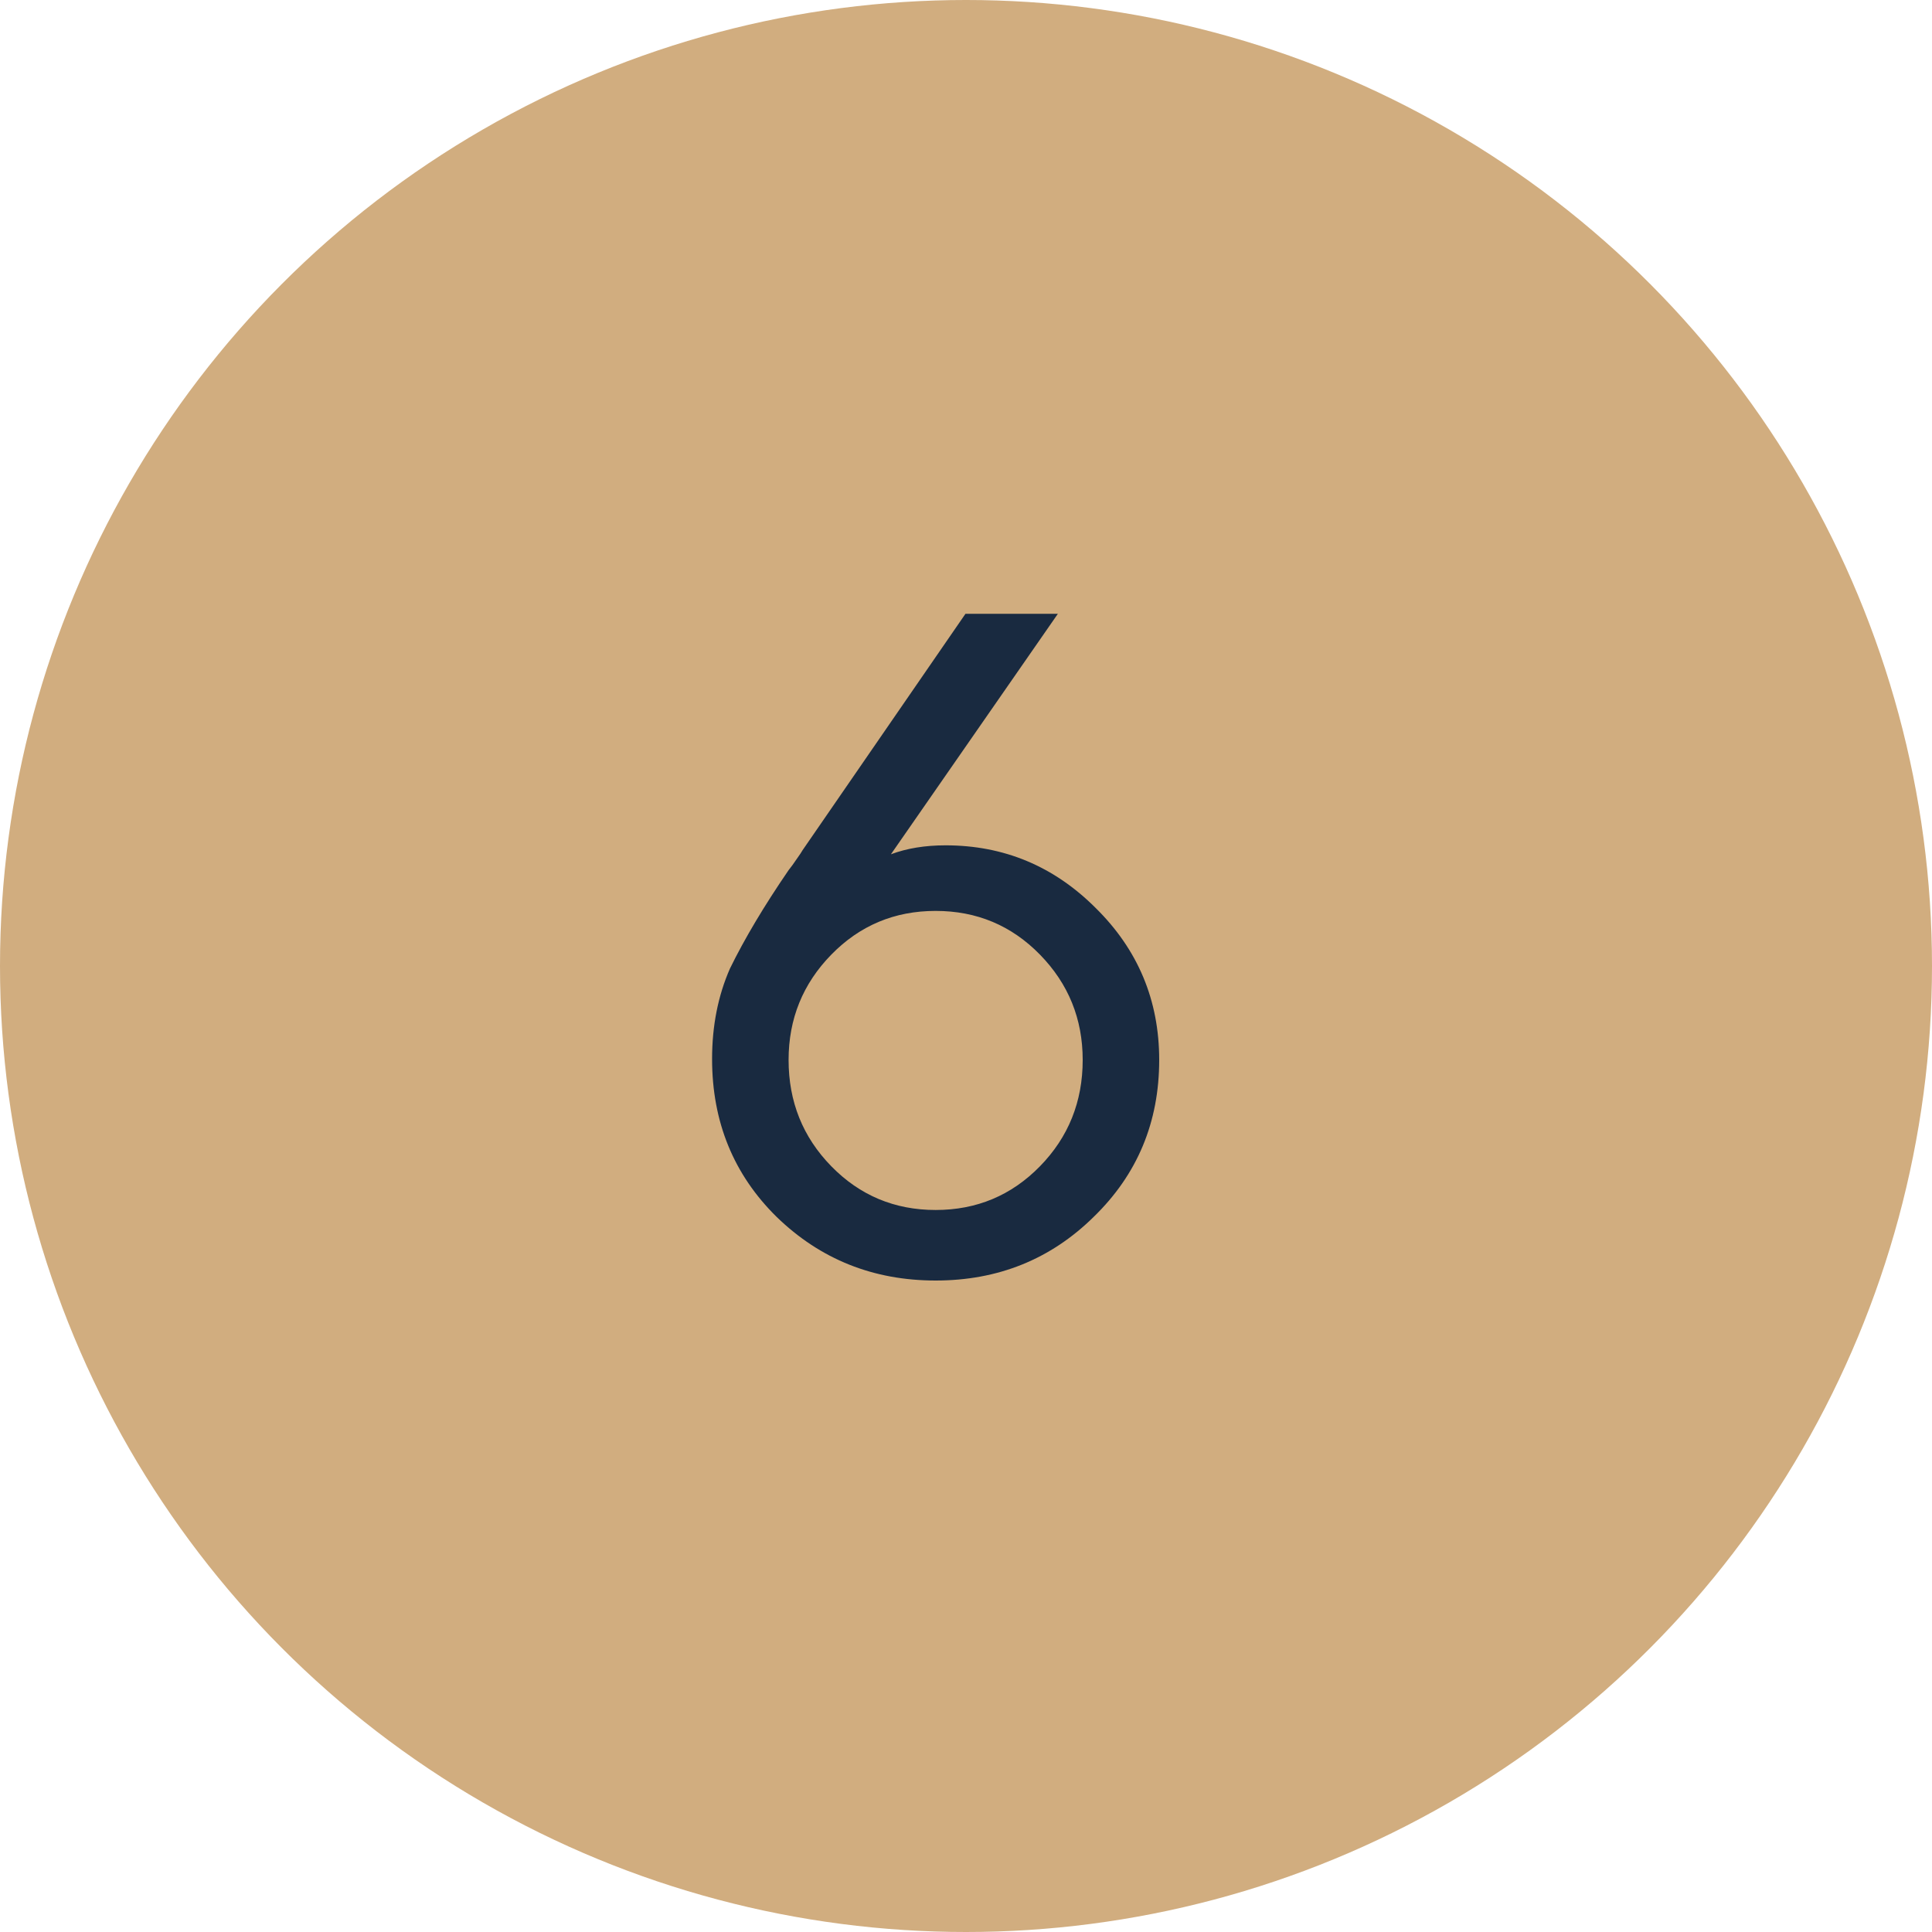
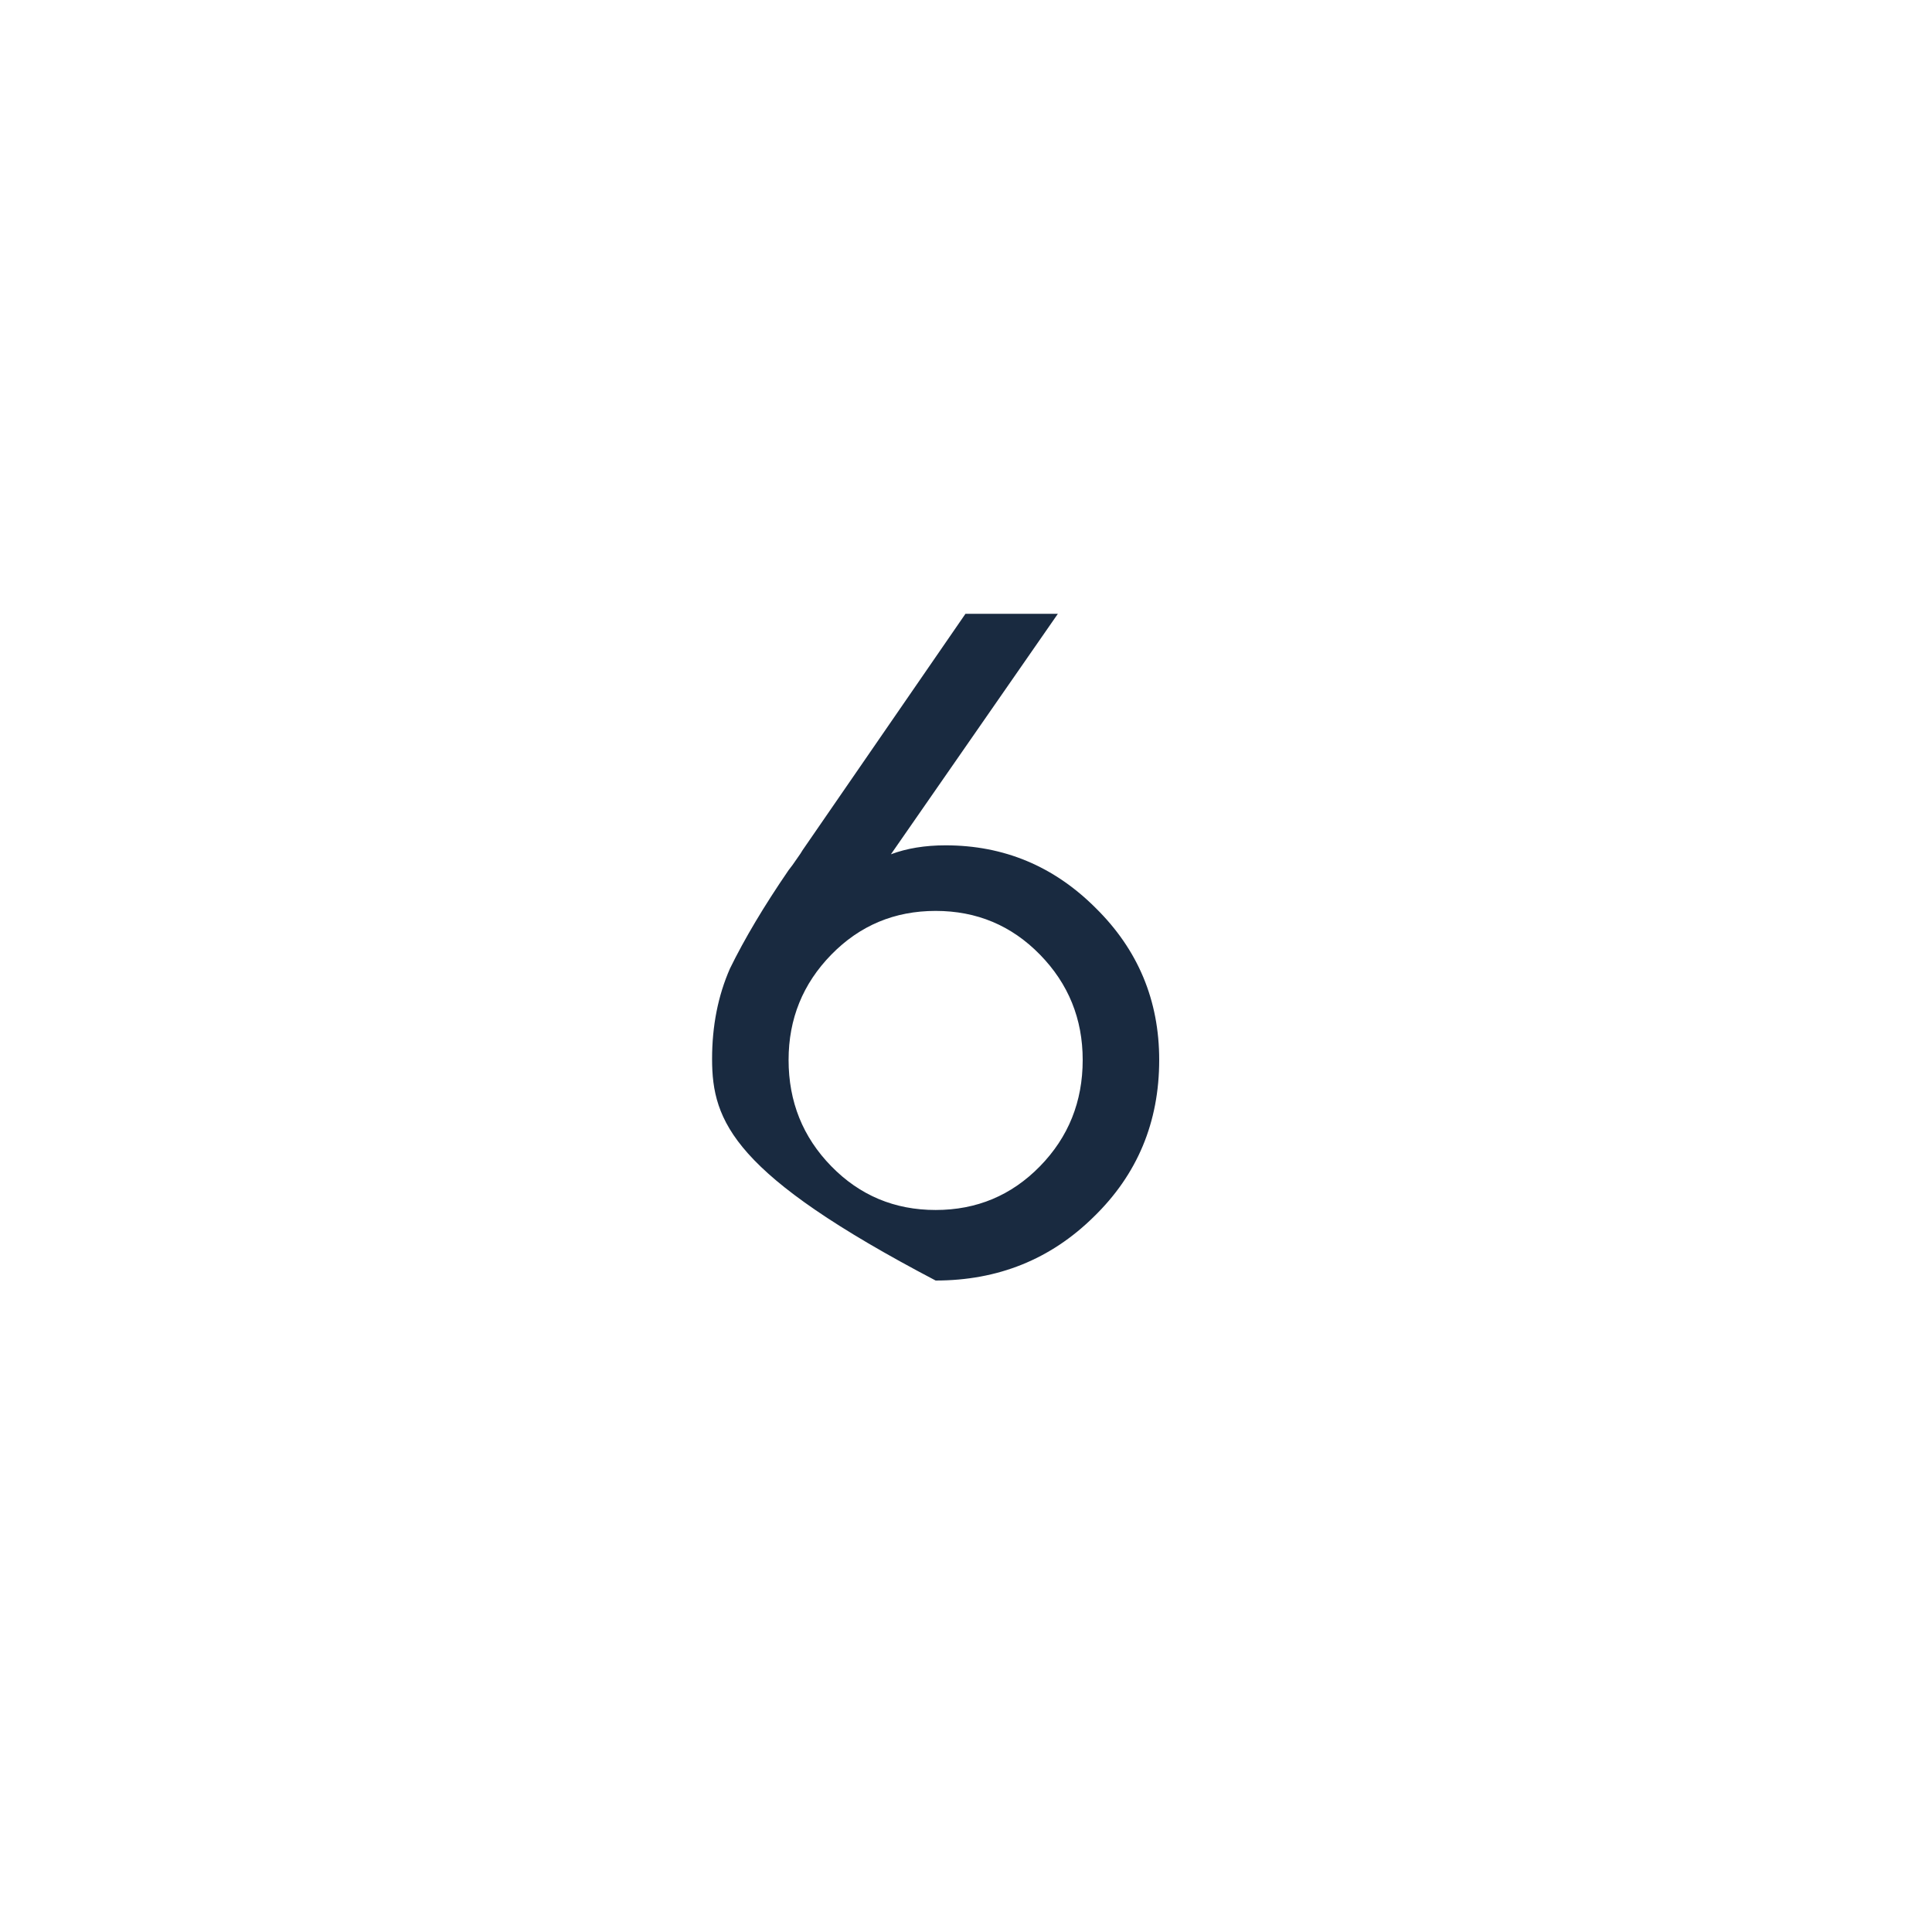
<svg xmlns="http://www.w3.org/2000/svg" width="35" height="35" viewBox="0 0 35 35" fill="none">
-   <circle cx="17.5" cy="17.5" r="17.5" fill="#D1AD7F" />
-   <path d="M21 19.202C21 20.33 20.604 21.278 19.812 22.046C19.032 22.814 18.078 23.198 16.95 23.198C15.822 23.198 14.862 22.814 14.07 22.046C13.29 21.278 12.9 20.324 12.9 19.184C12.9 18.584 13.008 18.038 13.224 17.546C13.488 17.006 13.842 16.412 14.286 15.764C14.334 15.704 14.382 15.638 14.43 15.566C14.49 15.482 14.526 15.428 14.538 15.404L17.49 11.12H19.164L16.14 15.476C16.428 15.368 16.758 15.314 17.13 15.314C18.186 15.314 19.092 15.692 19.848 16.448C20.616 17.204 21 18.122 21 19.202ZM19.614 19.202C19.614 18.458 19.356 17.822 18.84 17.294C18.324 16.766 17.694 16.502 16.95 16.502C16.206 16.502 15.576 16.766 15.06 17.294C14.544 17.822 14.286 18.458 14.286 19.202C14.286 19.958 14.544 20.6 15.06 21.128C15.576 21.656 16.206 21.92 16.95 21.92C17.694 21.92 18.324 21.656 18.84 21.128C19.356 20.6 19.614 19.958 19.614 19.202Z" fill="#192A40" />
+   <path d="M21 19.202C21 20.33 20.604 21.278 19.812 22.046C19.032 22.814 18.078 23.198 16.95 23.198C13.29 21.278 12.9 20.324 12.9 19.184C12.9 18.584 13.008 18.038 13.224 17.546C13.488 17.006 13.842 16.412 14.286 15.764C14.334 15.704 14.382 15.638 14.43 15.566C14.49 15.482 14.526 15.428 14.538 15.404L17.49 11.12H19.164L16.14 15.476C16.428 15.368 16.758 15.314 17.13 15.314C18.186 15.314 19.092 15.692 19.848 16.448C20.616 17.204 21 18.122 21 19.202ZM19.614 19.202C19.614 18.458 19.356 17.822 18.84 17.294C18.324 16.766 17.694 16.502 16.95 16.502C16.206 16.502 15.576 16.766 15.06 17.294C14.544 17.822 14.286 18.458 14.286 19.202C14.286 19.958 14.544 20.6 15.06 21.128C15.576 21.656 16.206 21.92 16.95 21.92C17.694 21.92 18.324 21.656 18.84 21.128C19.356 20.6 19.614 19.958 19.614 19.202Z" fill="#192A40" />
</svg>